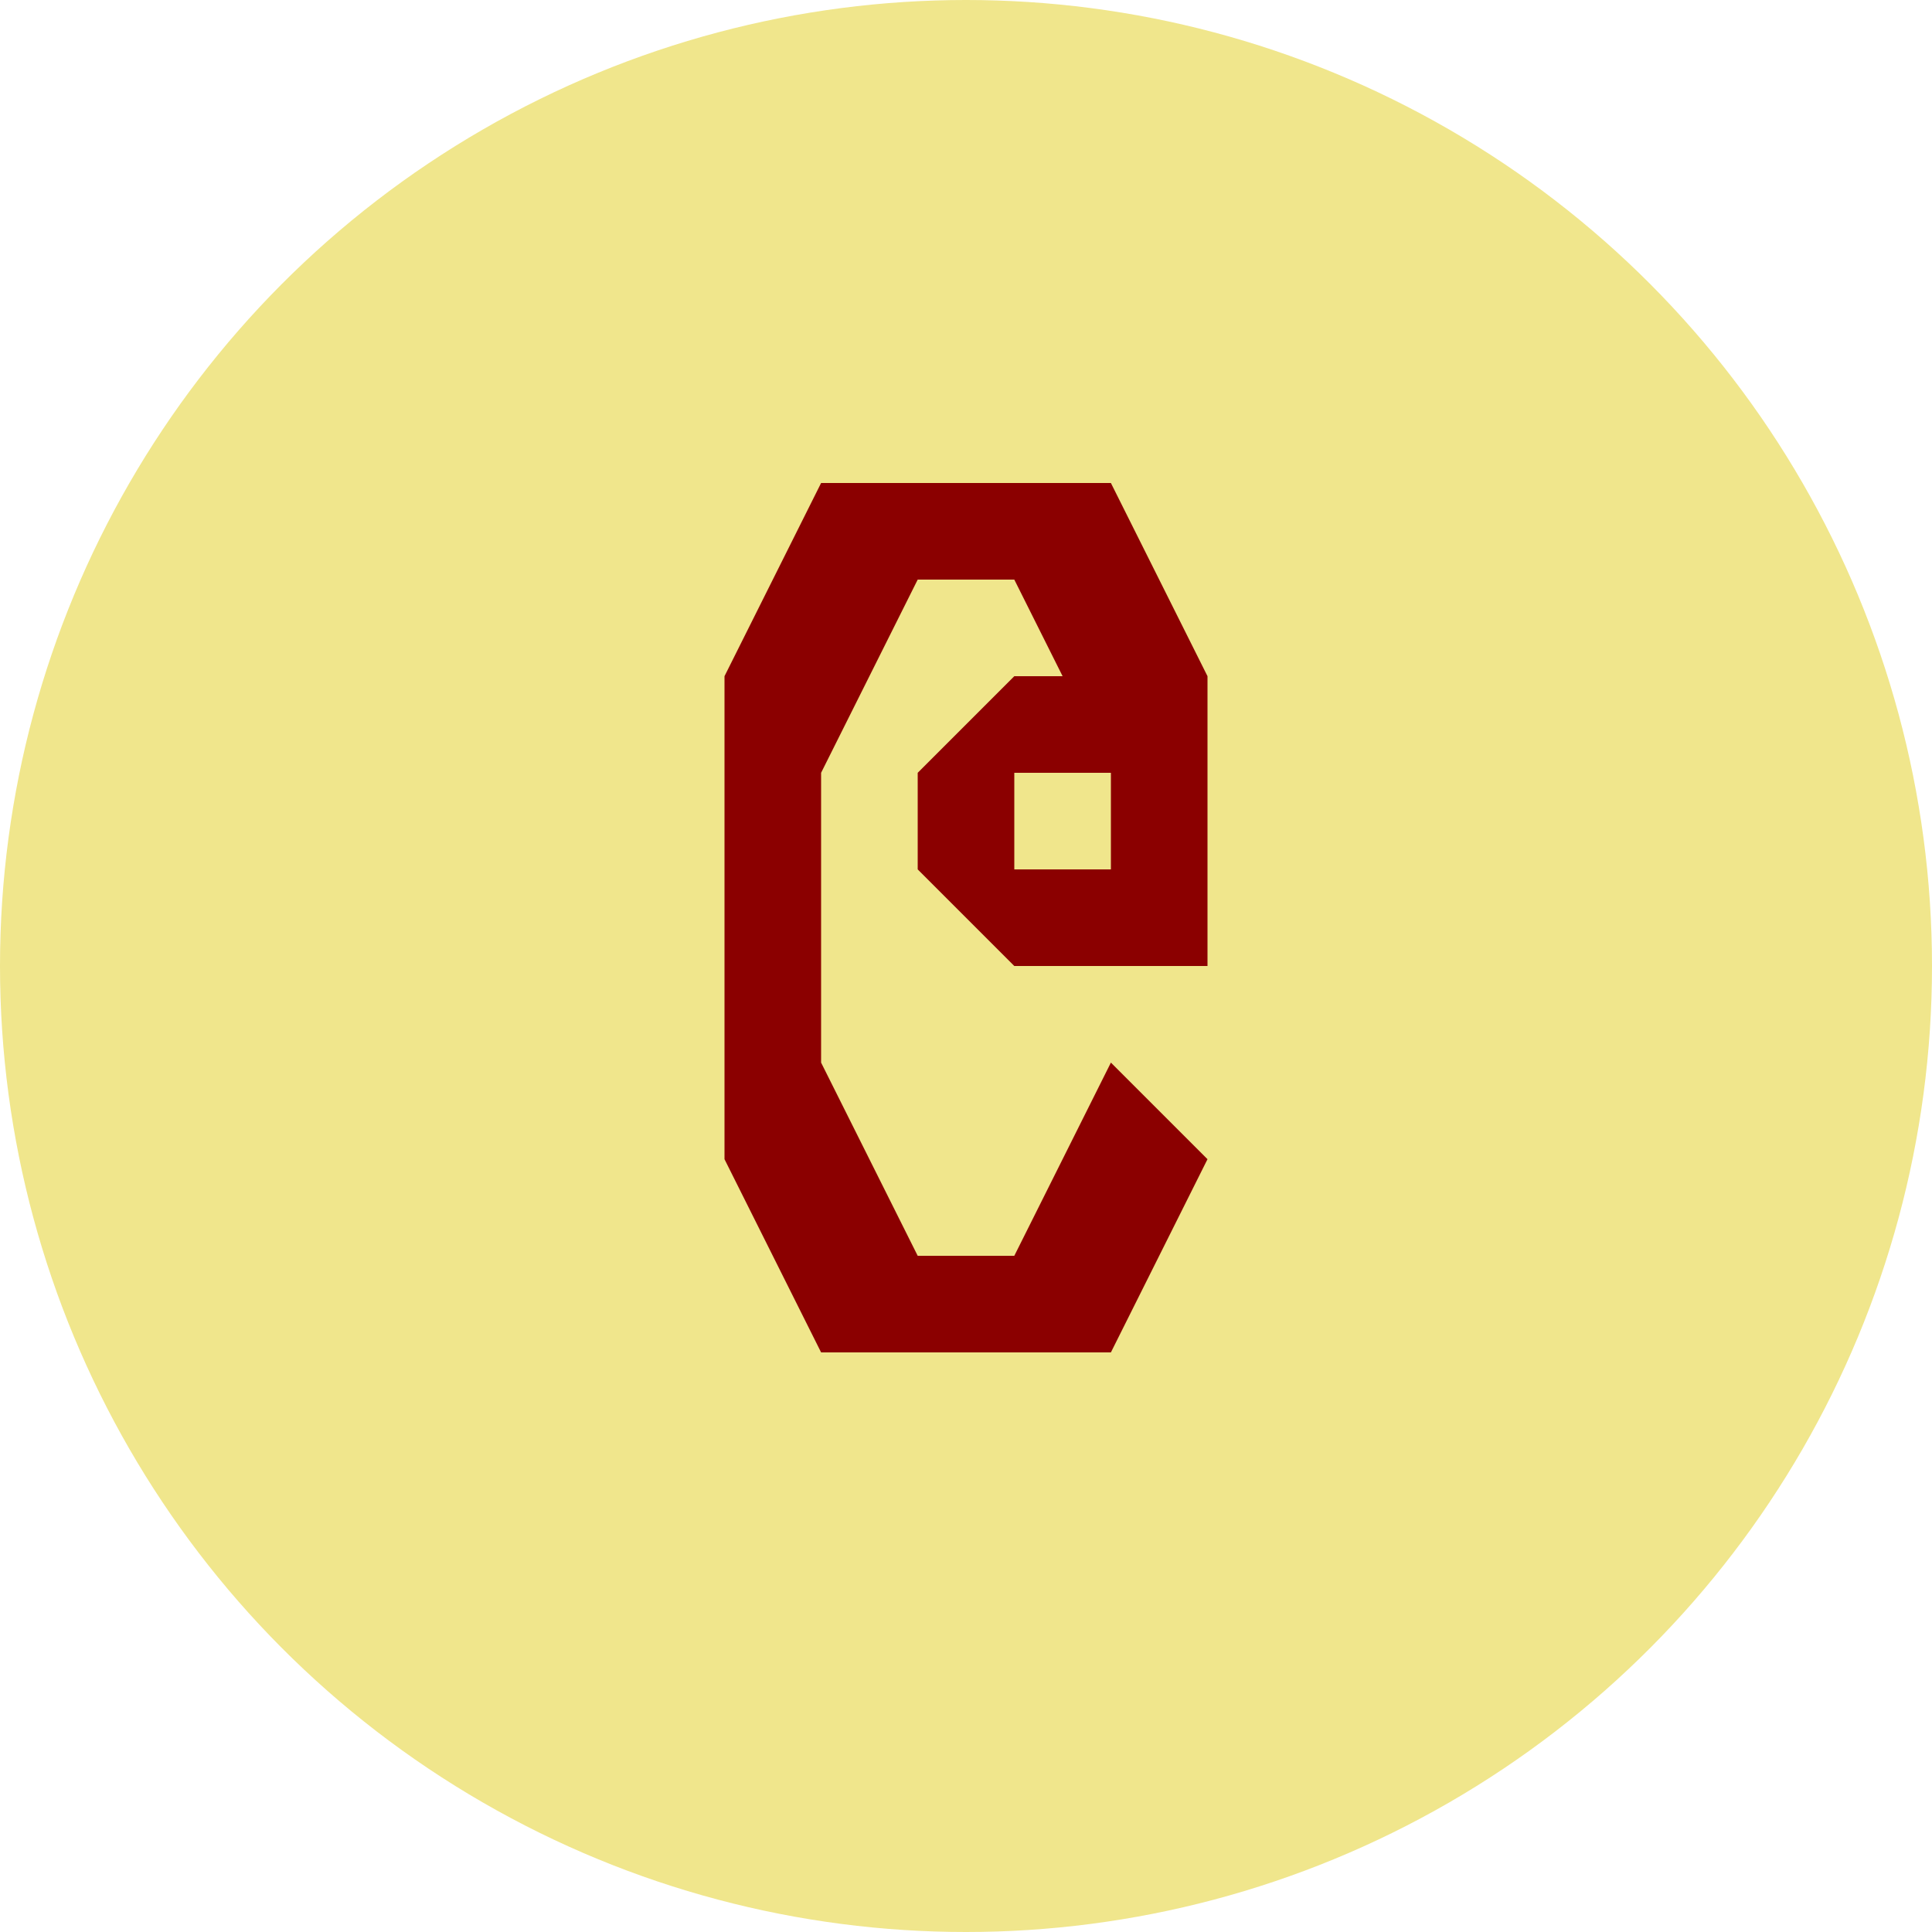
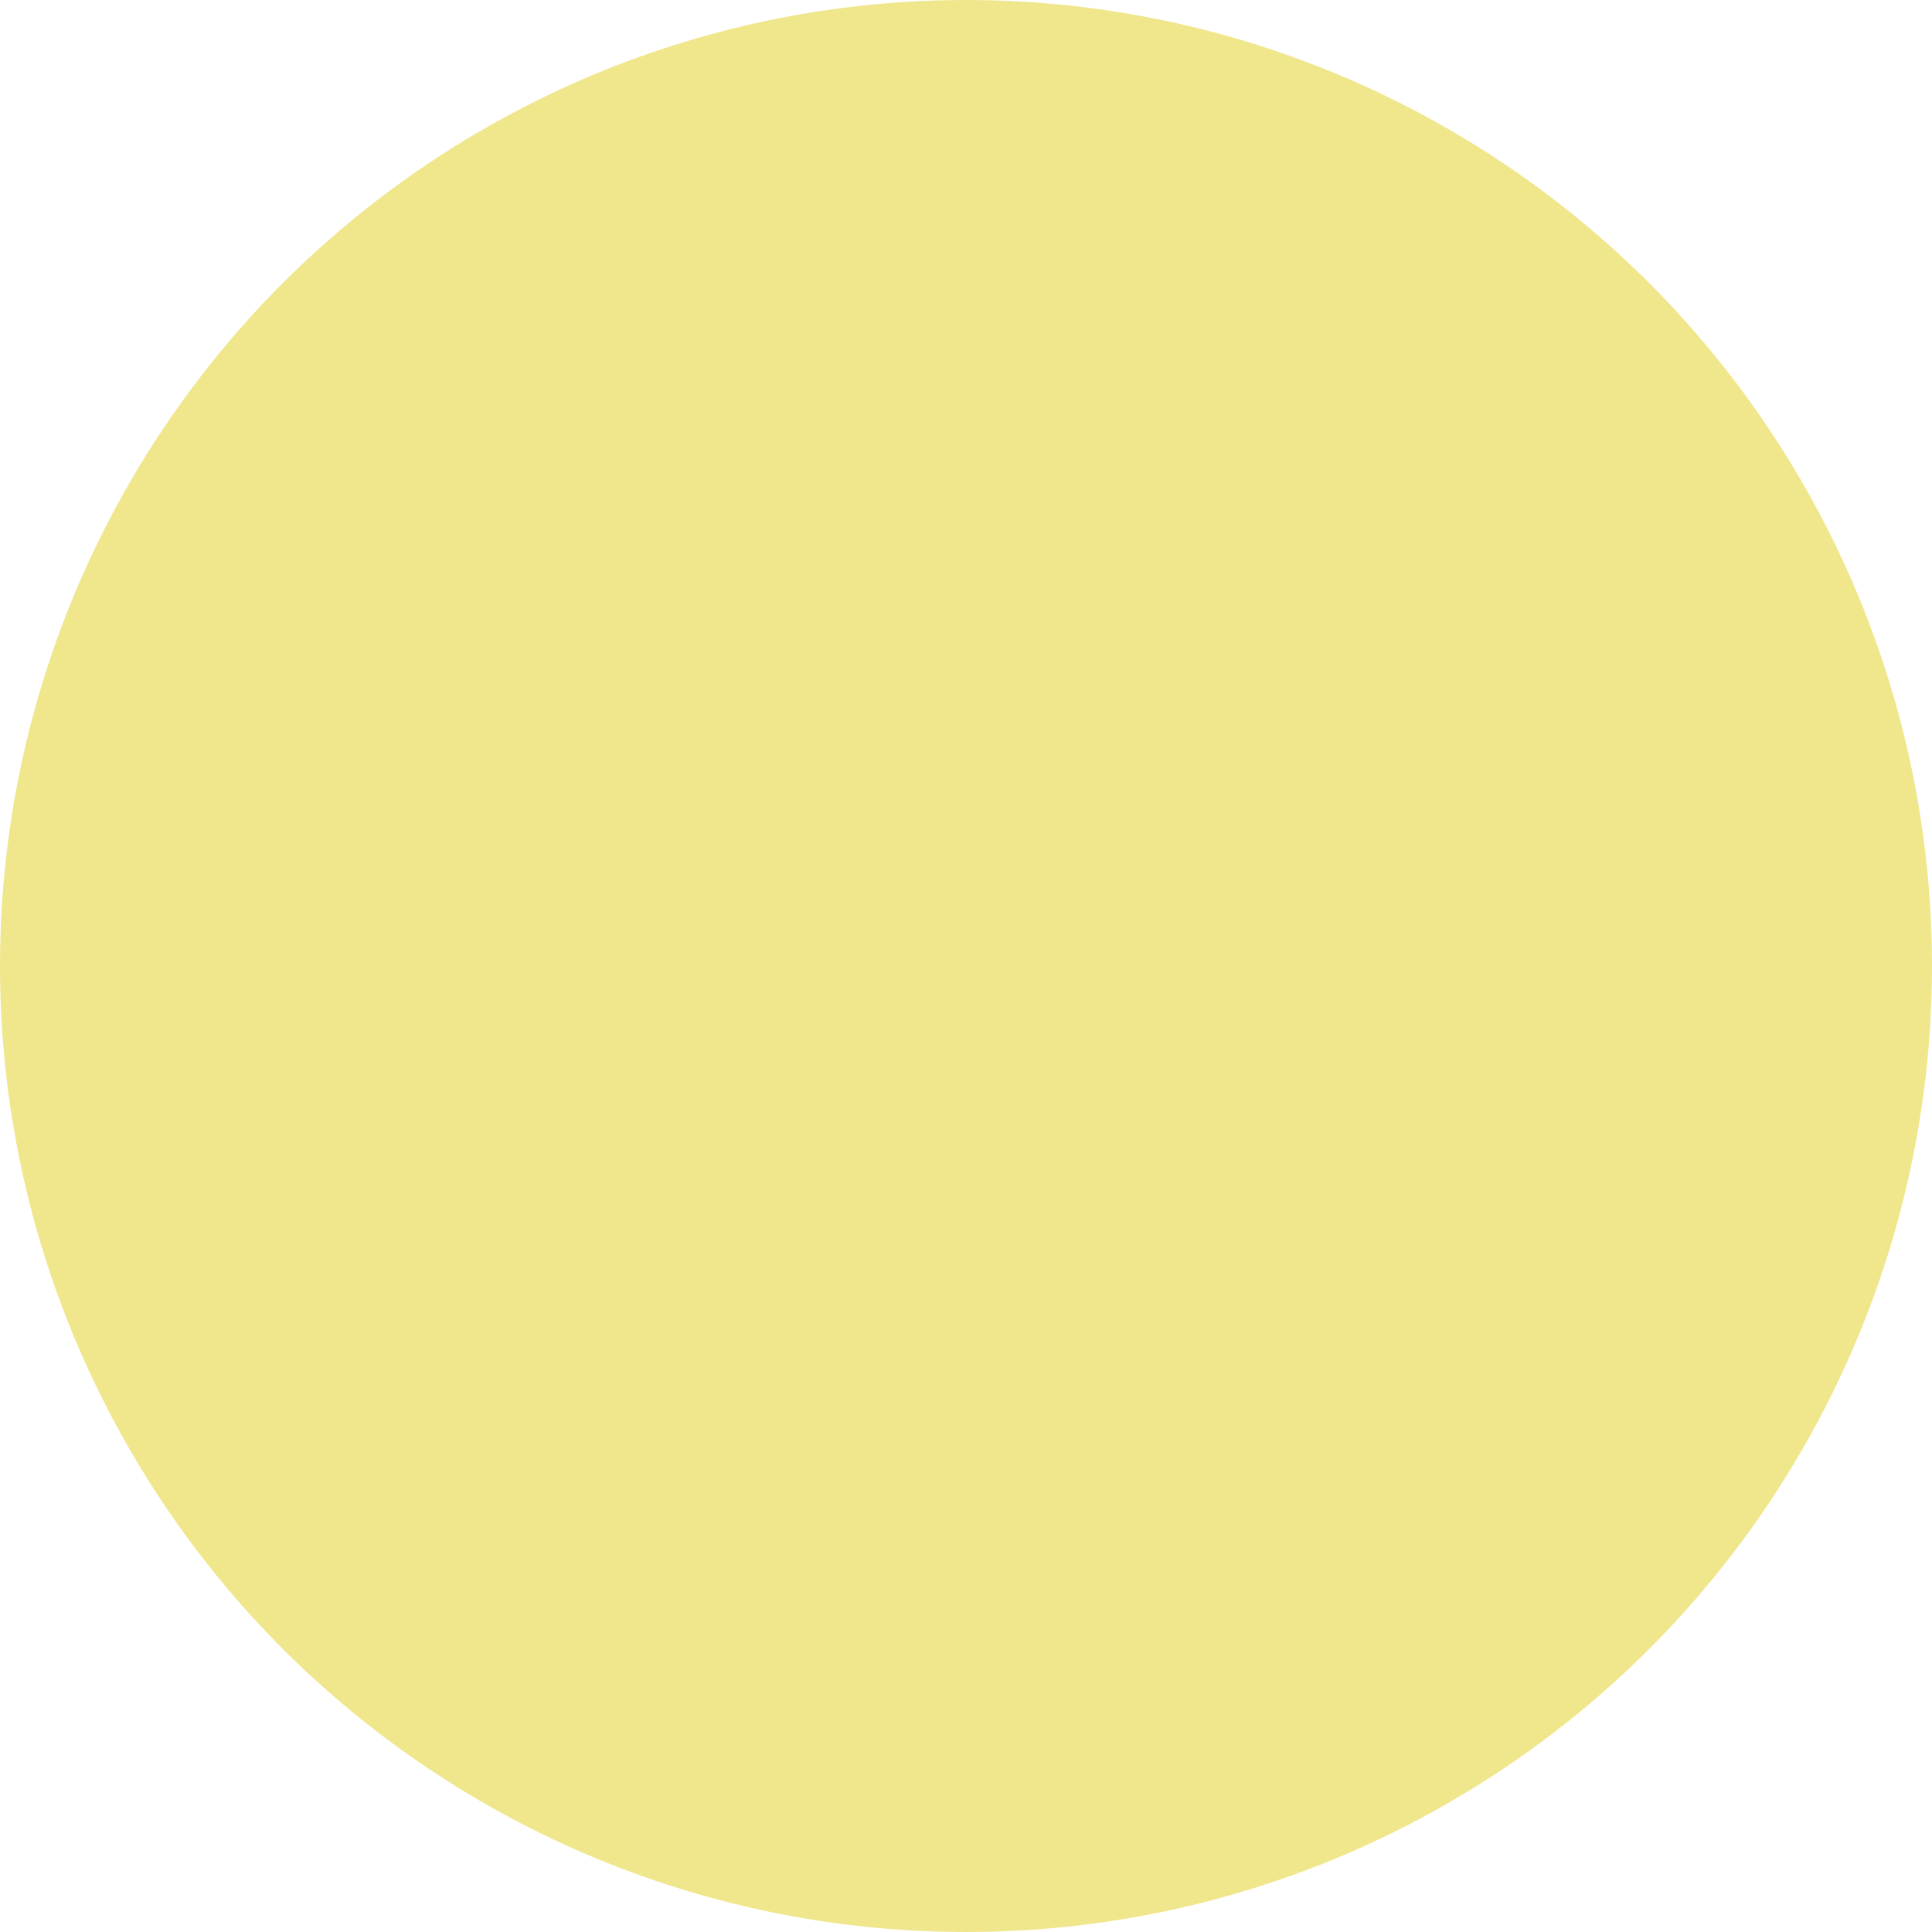
<svg xmlns="http://www.w3.org/2000/svg" version="1.1" width="1000" height="1000" viewBox="0,0,1000,1000">
  <circle fill="khaki" cx="500" cy="500" r="500" />
  <g transform="translate(350,350)">
-     <path fill="darkRed" d="M275,250 C275,250,225,200,225,200 C225,200,175,300,175,300 C175,300,125,300,125,300 C125,300,75,200,75,200 C75,200,75,50,75,50 C75,50,125,-50,125,-50 C125,-50,175,-50,175,-50 C175,-50,225,50,225,50 C225,50,225,150,225,150 C225,150,275,150,275,150 C275,150,275,0,275,0 C275,0,225,-100,225,-100 C225,-100,75,-100,75,-100 C75,-100,25,0,25,0 C25,0,25,250,25,250 C25,250,75,350,75,350 C75,350,225,350,225,350 C225,350,275,250,275,250Z M225,150 C225,150,225,100,225,100 C225,100,175,100,175,100 C175,100,175,50,175,50 C175,50,225,50,225,50 C225,50,225,0,225,0 C225,0,175,0,175,0 C175,0,125,50,125,50 C125,50,125,100,125,100 C125,100,175,150,175,150 C175,150,225,150,225,150Z" />
-   </g>
+     </g>
</svg>